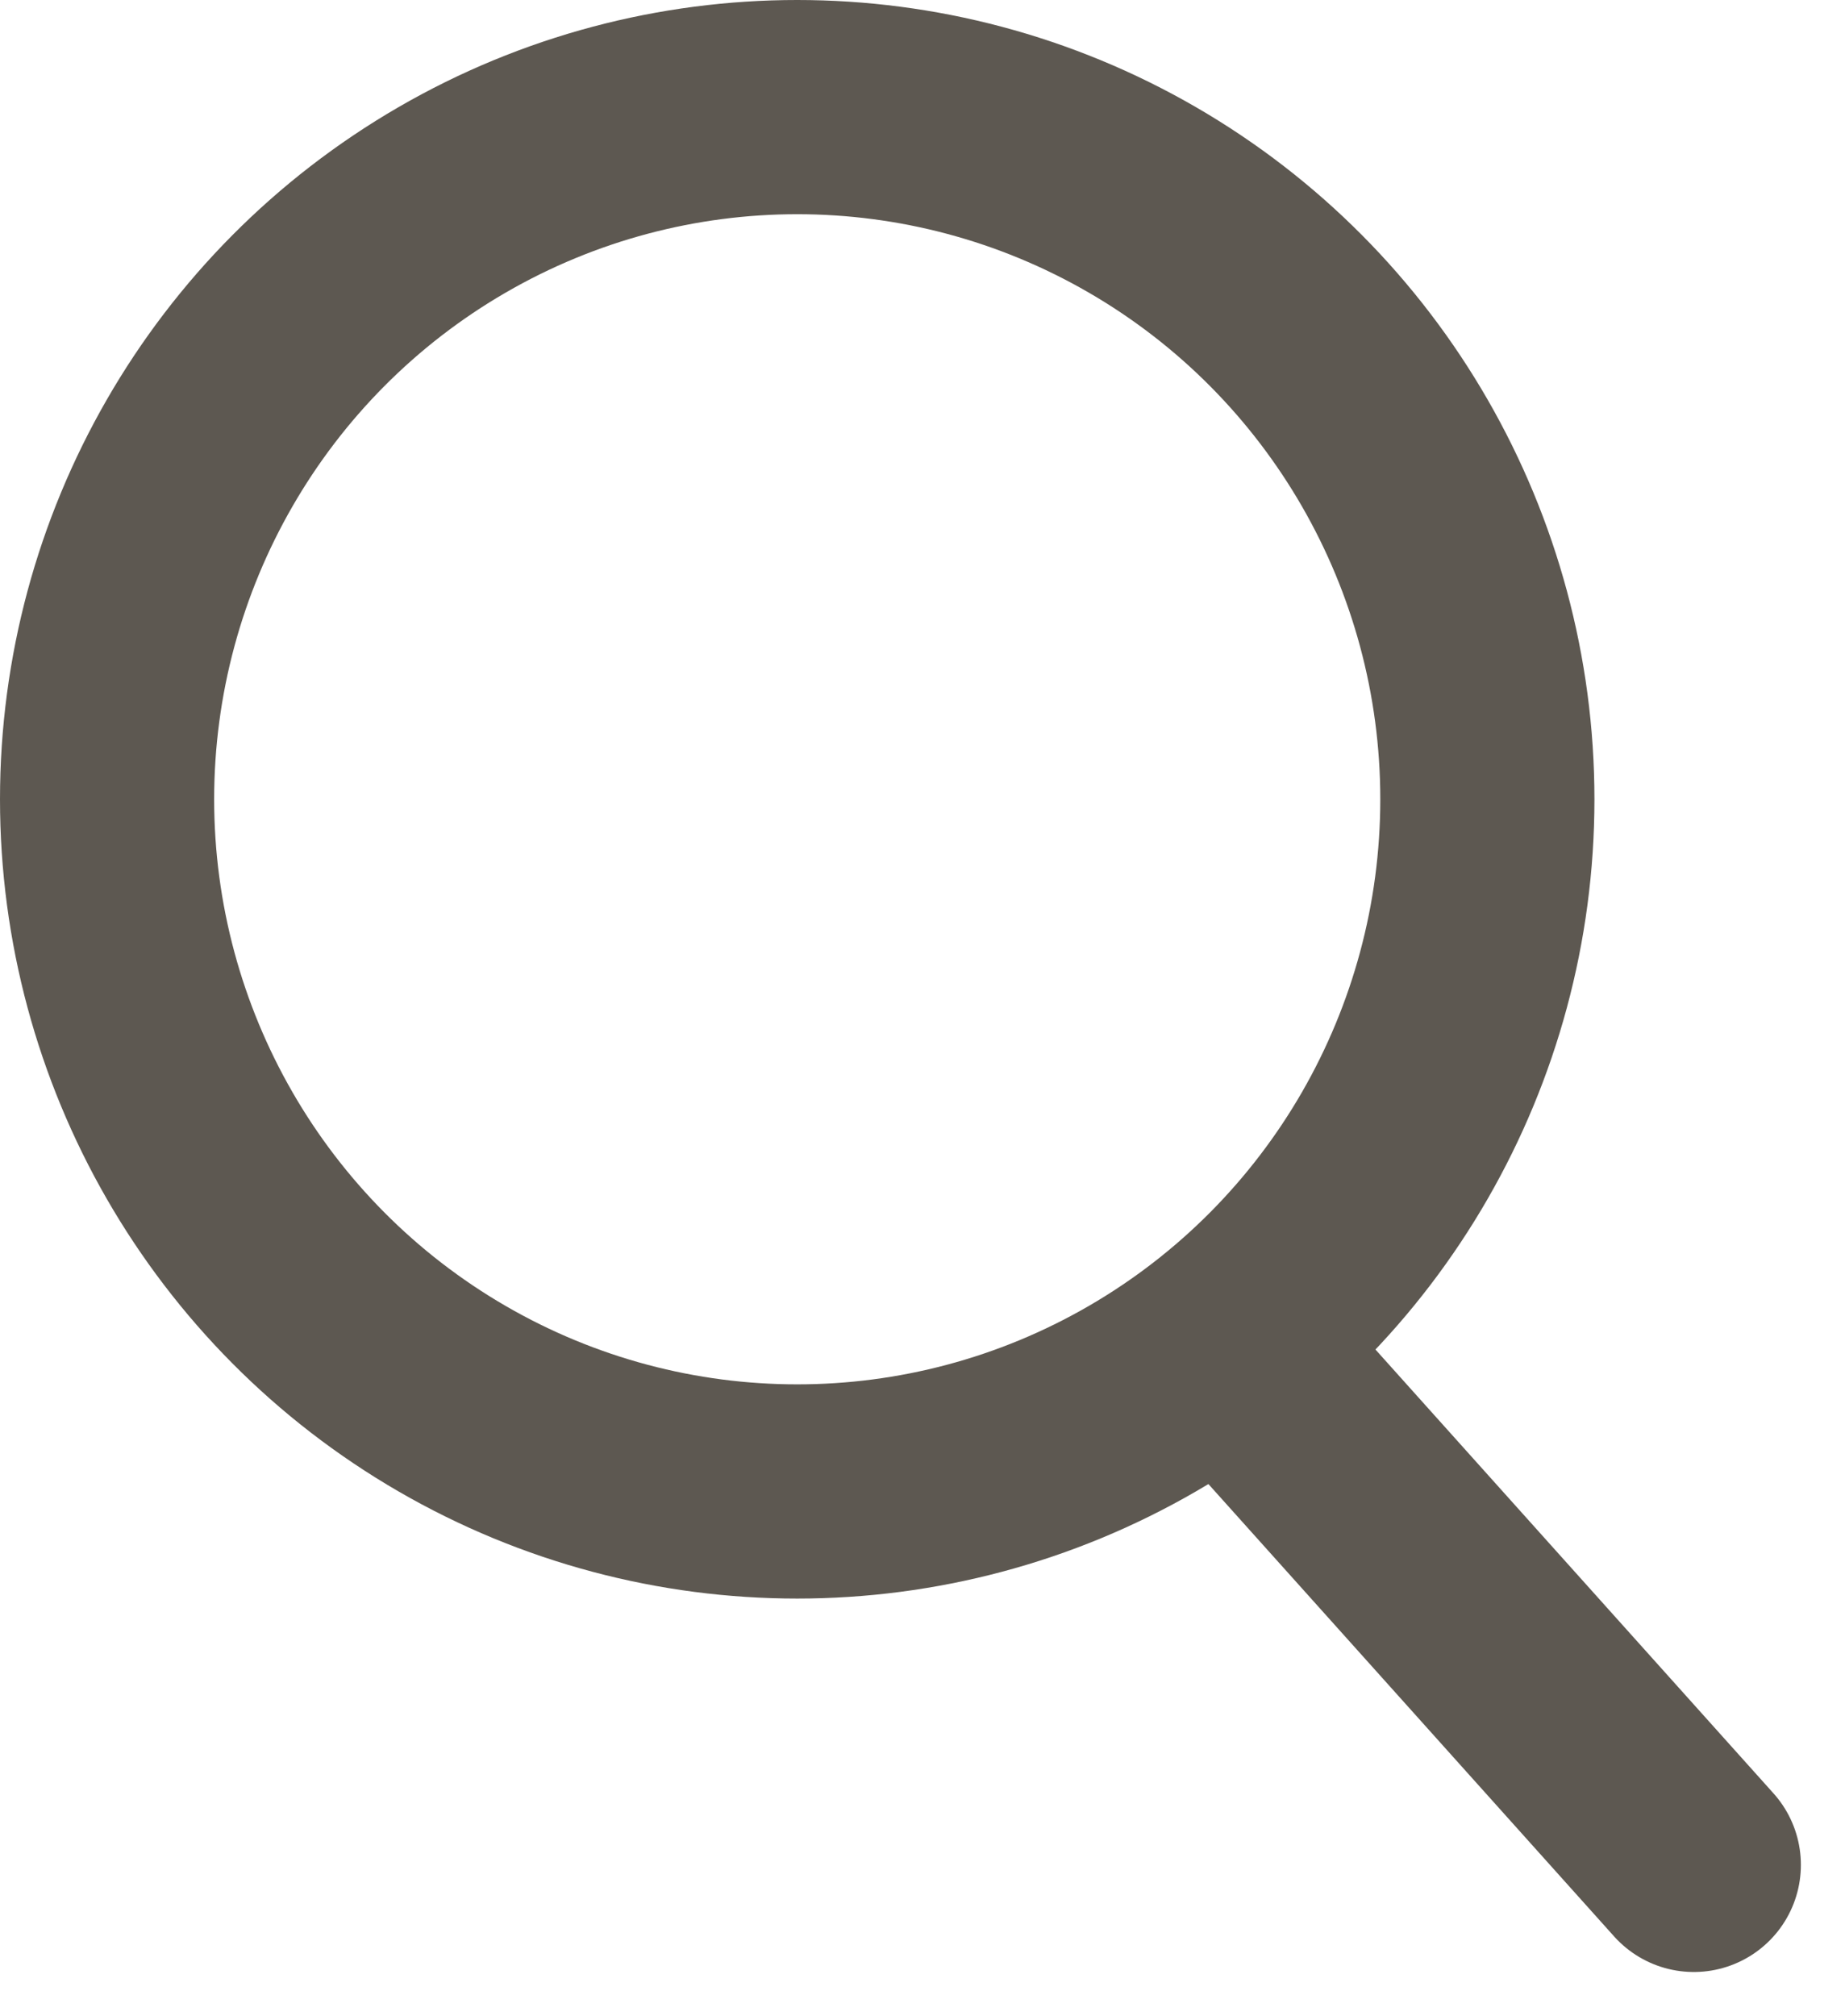
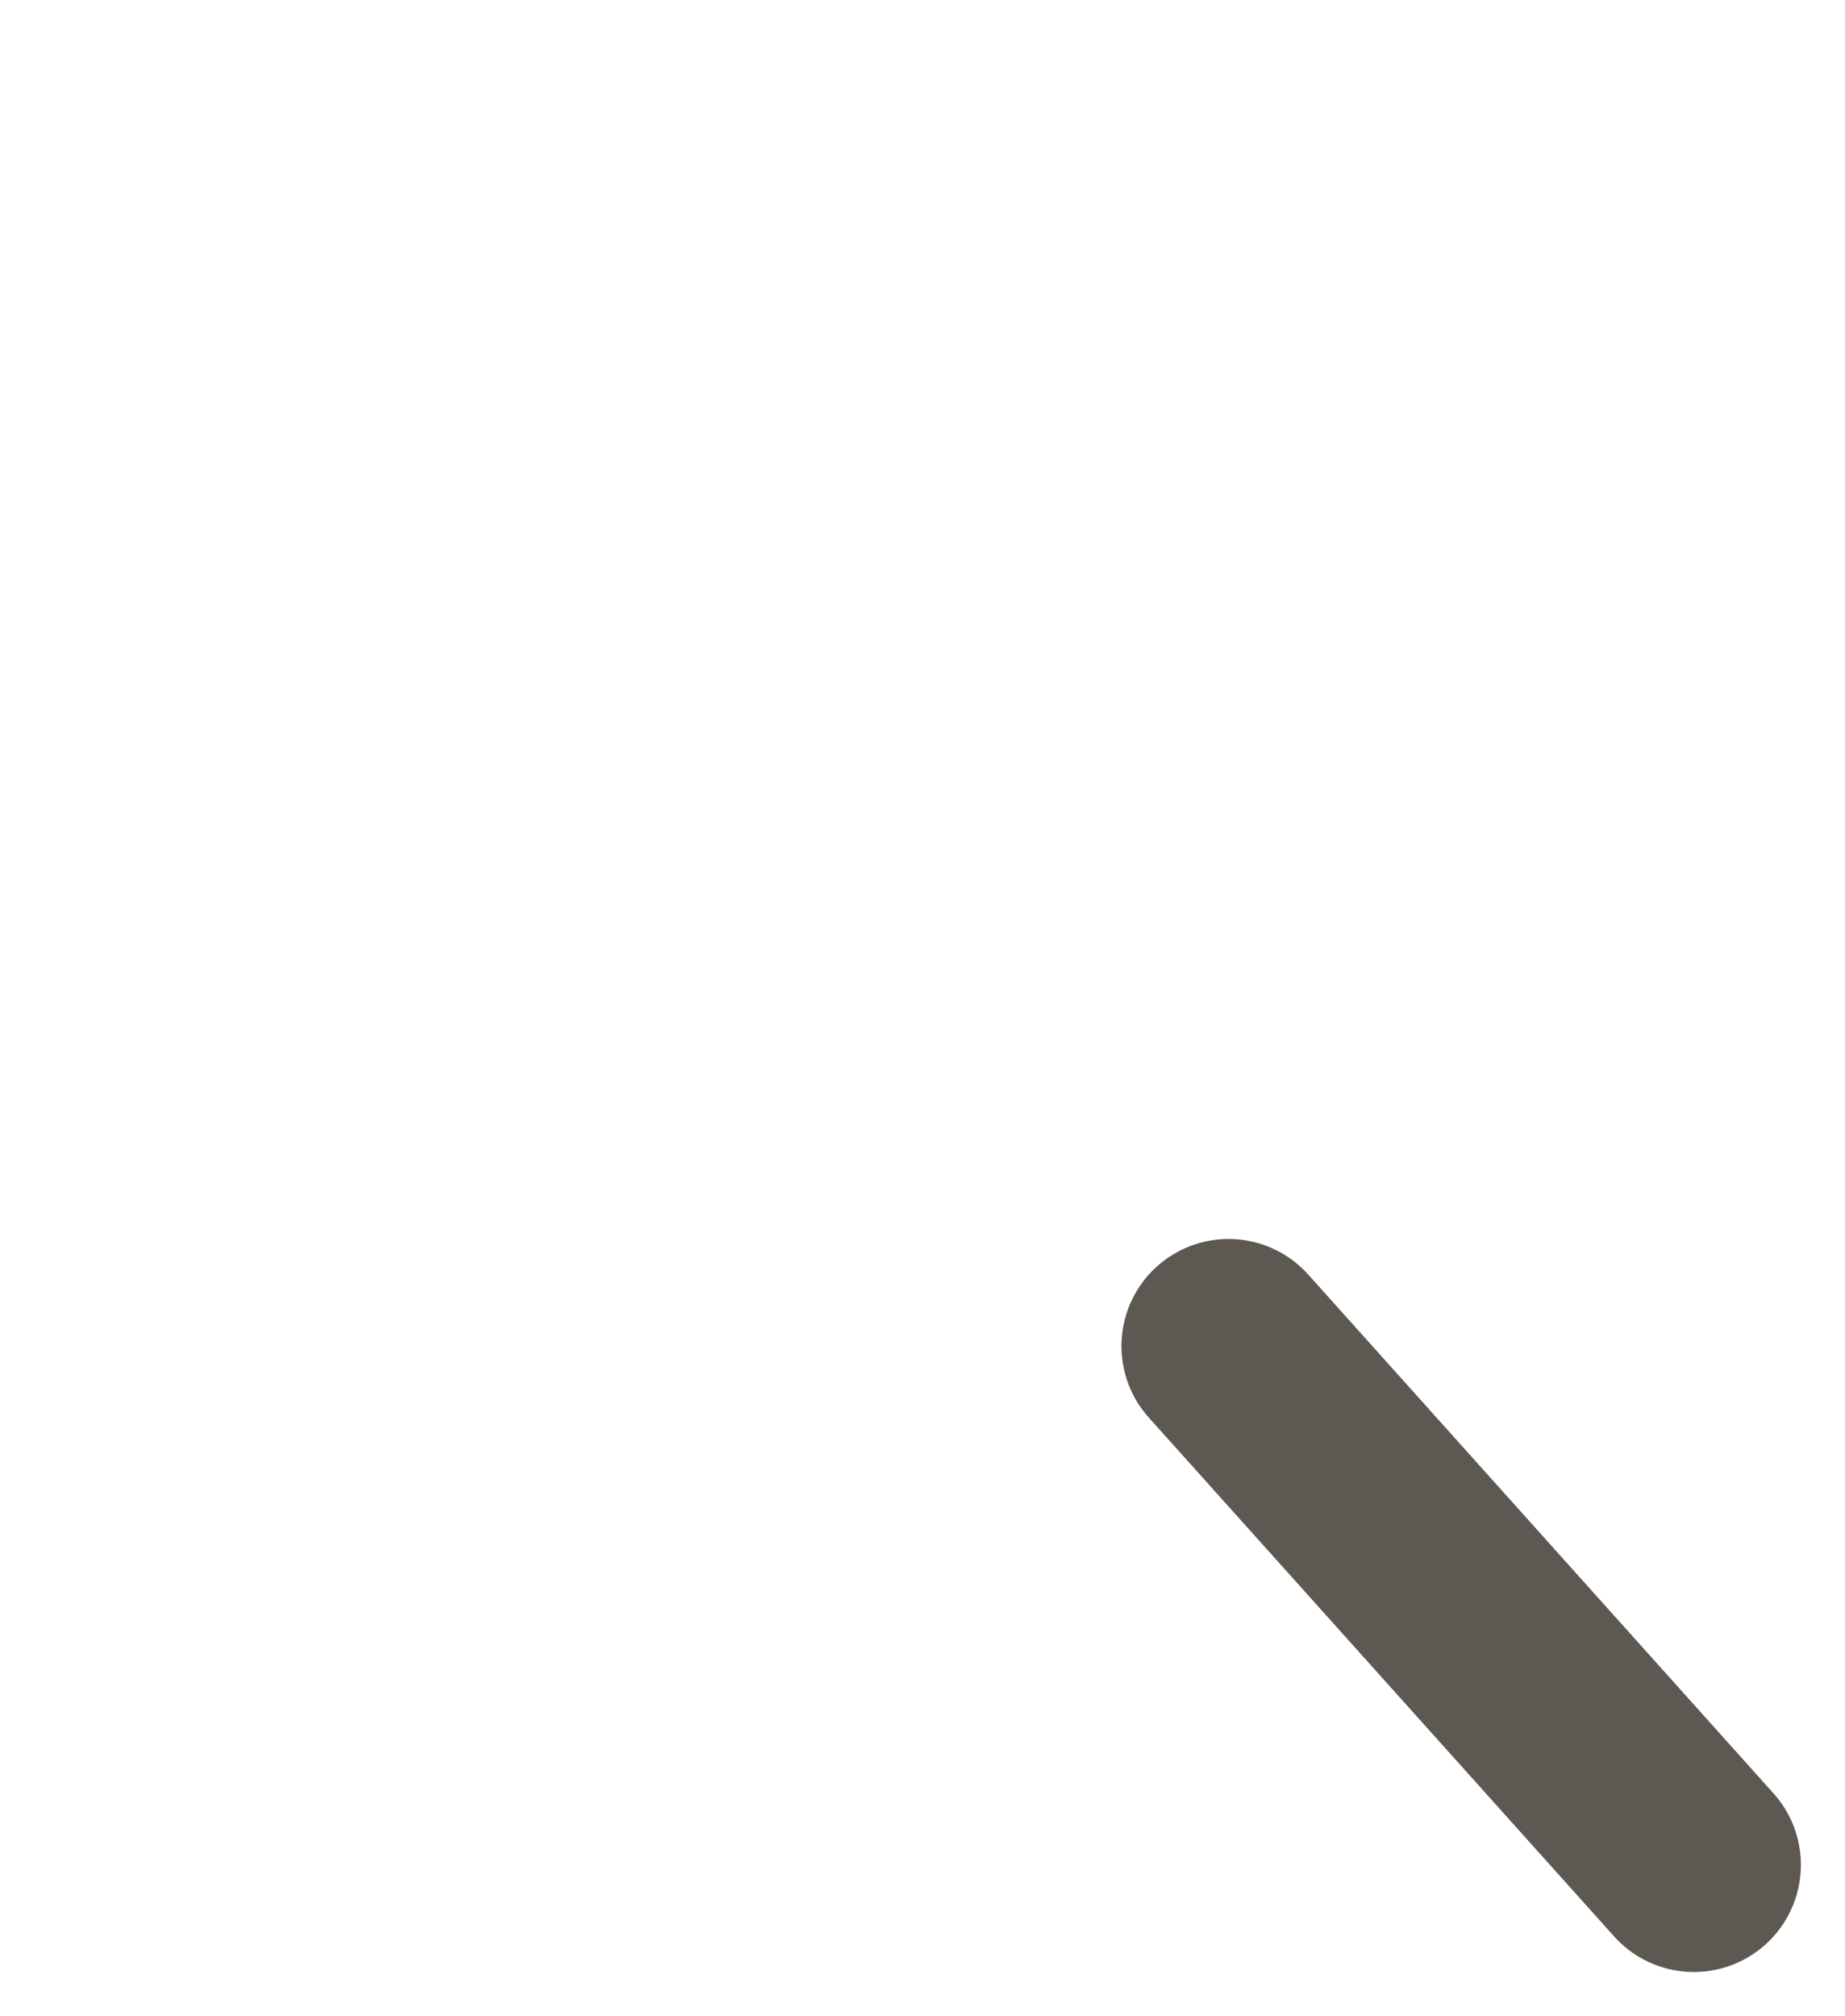
<svg xmlns="http://www.w3.org/2000/svg" width="12.923" height="14.118" viewBox="0 0 12.923 14.118">
  <g id="icon_serch" transform="translate(4679.198 -2255.065)">
-     <ellipse id="楕円形_2" data-name="楕円形 2" cx="4.834" cy="4.847" rx="4.834" ry="4.847" transform="translate(-4678.448 2255.815)" fill="none" stroke="#5d5851" stroke-linecap="round" stroke-linejoin="round" stroke-width="1.5" />
    <line id="線_517" data-name="線 517" x2="3.259" y2="3.633" transform="translate(-4670.593 2264.491)" fill="none" stroke="#5d5851" stroke-linecap="round" stroke-linejoin="round" stroke-width="1.5" />
  </g>
</svg>